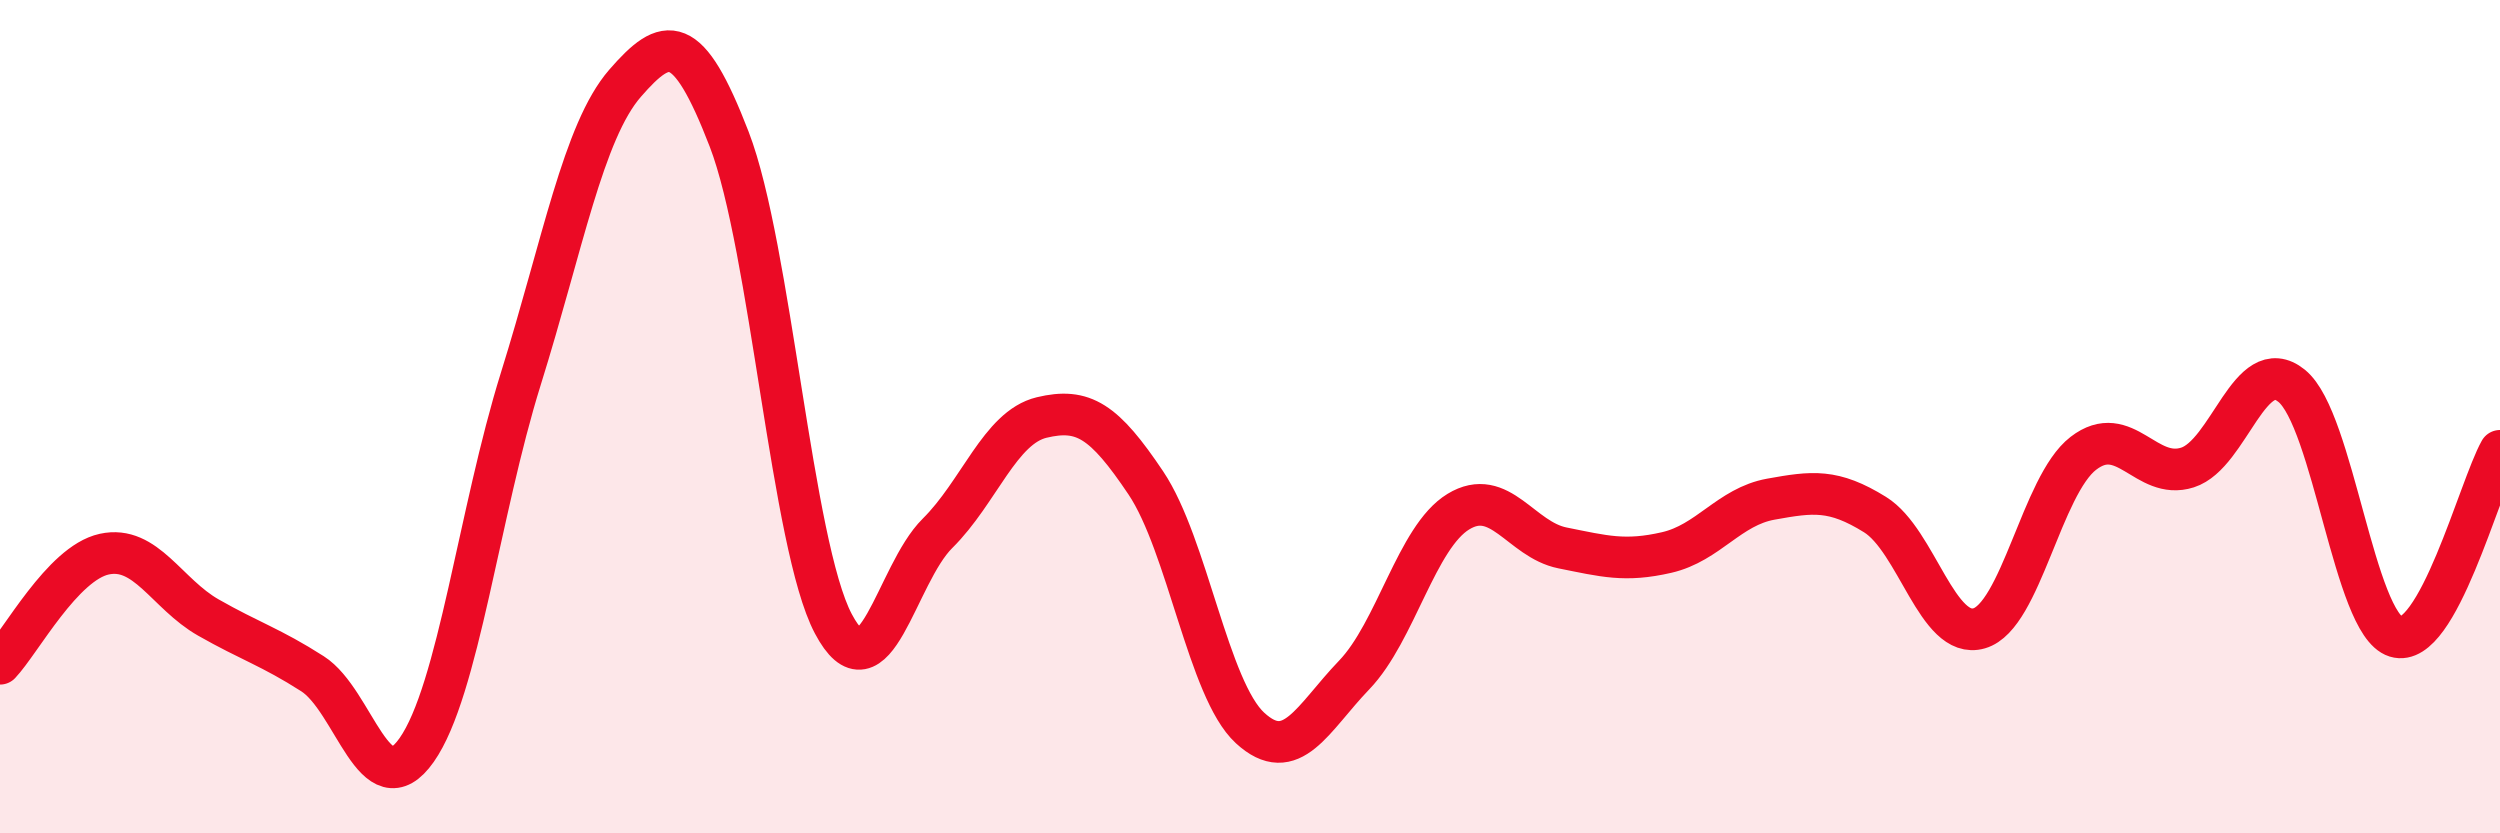
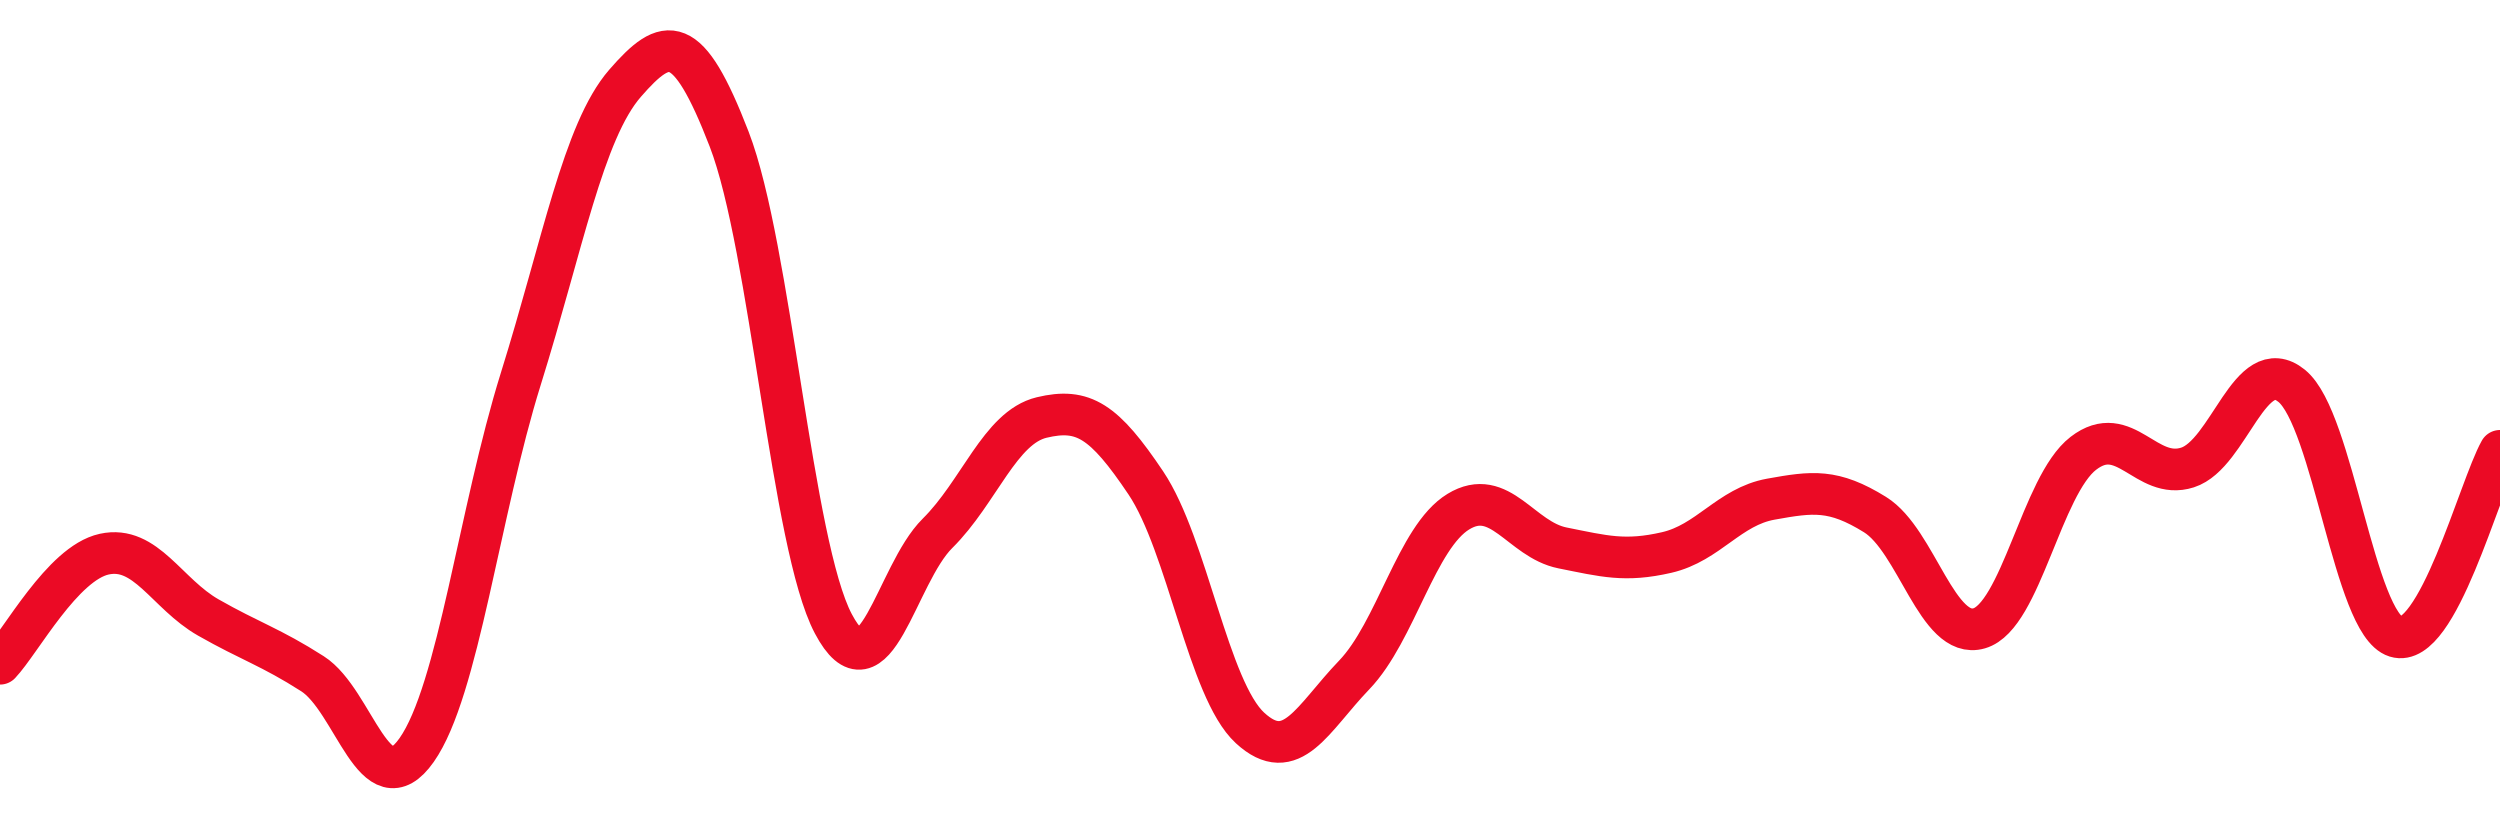
<svg xmlns="http://www.w3.org/2000/svg" width="60" height="20" viewBox="0 0 60 20">
-   <path d="M 0,15.93 C 0.5,15.4 1.5,13.52 2.5,13.3 C 3.5,13.08 4,14.25 5,14.82 C 6,15.39 6.5,15.53 7.5,16.17 C 8.5,16.81 9,19.42 10,18 C 11,16.58 11.5,12.29 12.5,9.09 C 13.5,5.89 14,3.15 15,2 C 16,0.85 16.5,0.75 17.5,3.34 C 18.5,5.93 19,13.08 20,14.97 C 21,16.86 21.5,13.79 22.5,12.8 C 23.5,11.81 24,10.26 25,10.02 C 26,9.78 26.5,10.1 27.5,11.59 C 28.5,13.08 29,16.55 30,17.47 C 31,18.39 31.5,17.24 32.5,16.2 C 33.5,15.16 34,12.89 35,12.28 C 36,11.67 36.5,12.95 37.5,13.15 C 38.5,13.35 39,13.49 40,13.26 C 41,13.03 41.5,12.16 42.5,11.98 C 43.5,11.8 44,11.73 45,12.35 C 46,12.97 46.5,15.37 47.5,15.08 C 48.5,14.79 49,11.65 50,10.88 C 51,10.11 51.5,11.54 52.5,11.22 C 53.5,10.9 54,8.45 55,9.26 C 56,10.07 56.5,14.97 57.5,15.28 C 58.5,15.59 59.5,11.71 60,10.82L60 20L0 20Z" fill="#EB0A25" opacity="0.1" stroke-linecap="round" stroke-linejoin="round" />
  <path d="M 0,15.93 C 0.5,15.4 1.5,13.52 2.5,13.3 C 3.5,13.08 4,14.25 5,14.82 C 6,15.39 6.5,15.53 7.5,16.17 C 8.5,16.81 9,19.42 10,18 C 11,16.58 11.5,12.29 12.5,9.09 C 13.5,5.89 14,3.15 15,2 C 16,0.85 16.5,0.75 17.5,3.34 C 18.5,5.93 19,13.08 20,14.97 C 21,16.86 21.5,13.79 22.5,12.8 C 23.5,11.81 24,10.26 25,10.02 C 26,9.78 26.5,10.1 27.5,11.59 C 28.5,13.08 29,16.55 30,17.47 C 31,18.39 31.5,17.24 32.5,16.2 C 33.5,15.16 34,12.89 35,12.28 C 36,11.67 36.5,12.95 37.5,13.15 C 38.5,13.35 39,13.49 40,13.26 C 41,13.03 41.5,12.16 42.5,11.98 C 43.5,11.8 44,11.73 45,12.35 C 46,12.97 46.5,15.37 47.5,15.08 C 48.5,14.79 49,11.65 50,10.88 C 51,10.11 51.5,11.54 52.5,11.22 C 53.5,10.9 54,8.45 55,9.26 C 56,10.07 56.5,14.97 57.5,15.28 C 58.5,15.59 59.5,11.71 60,10.82" stroke="#EB0A25" stroke-width="1" fill="none" stroke-linecap="round" stroke-linejoin="round" />
</svg>